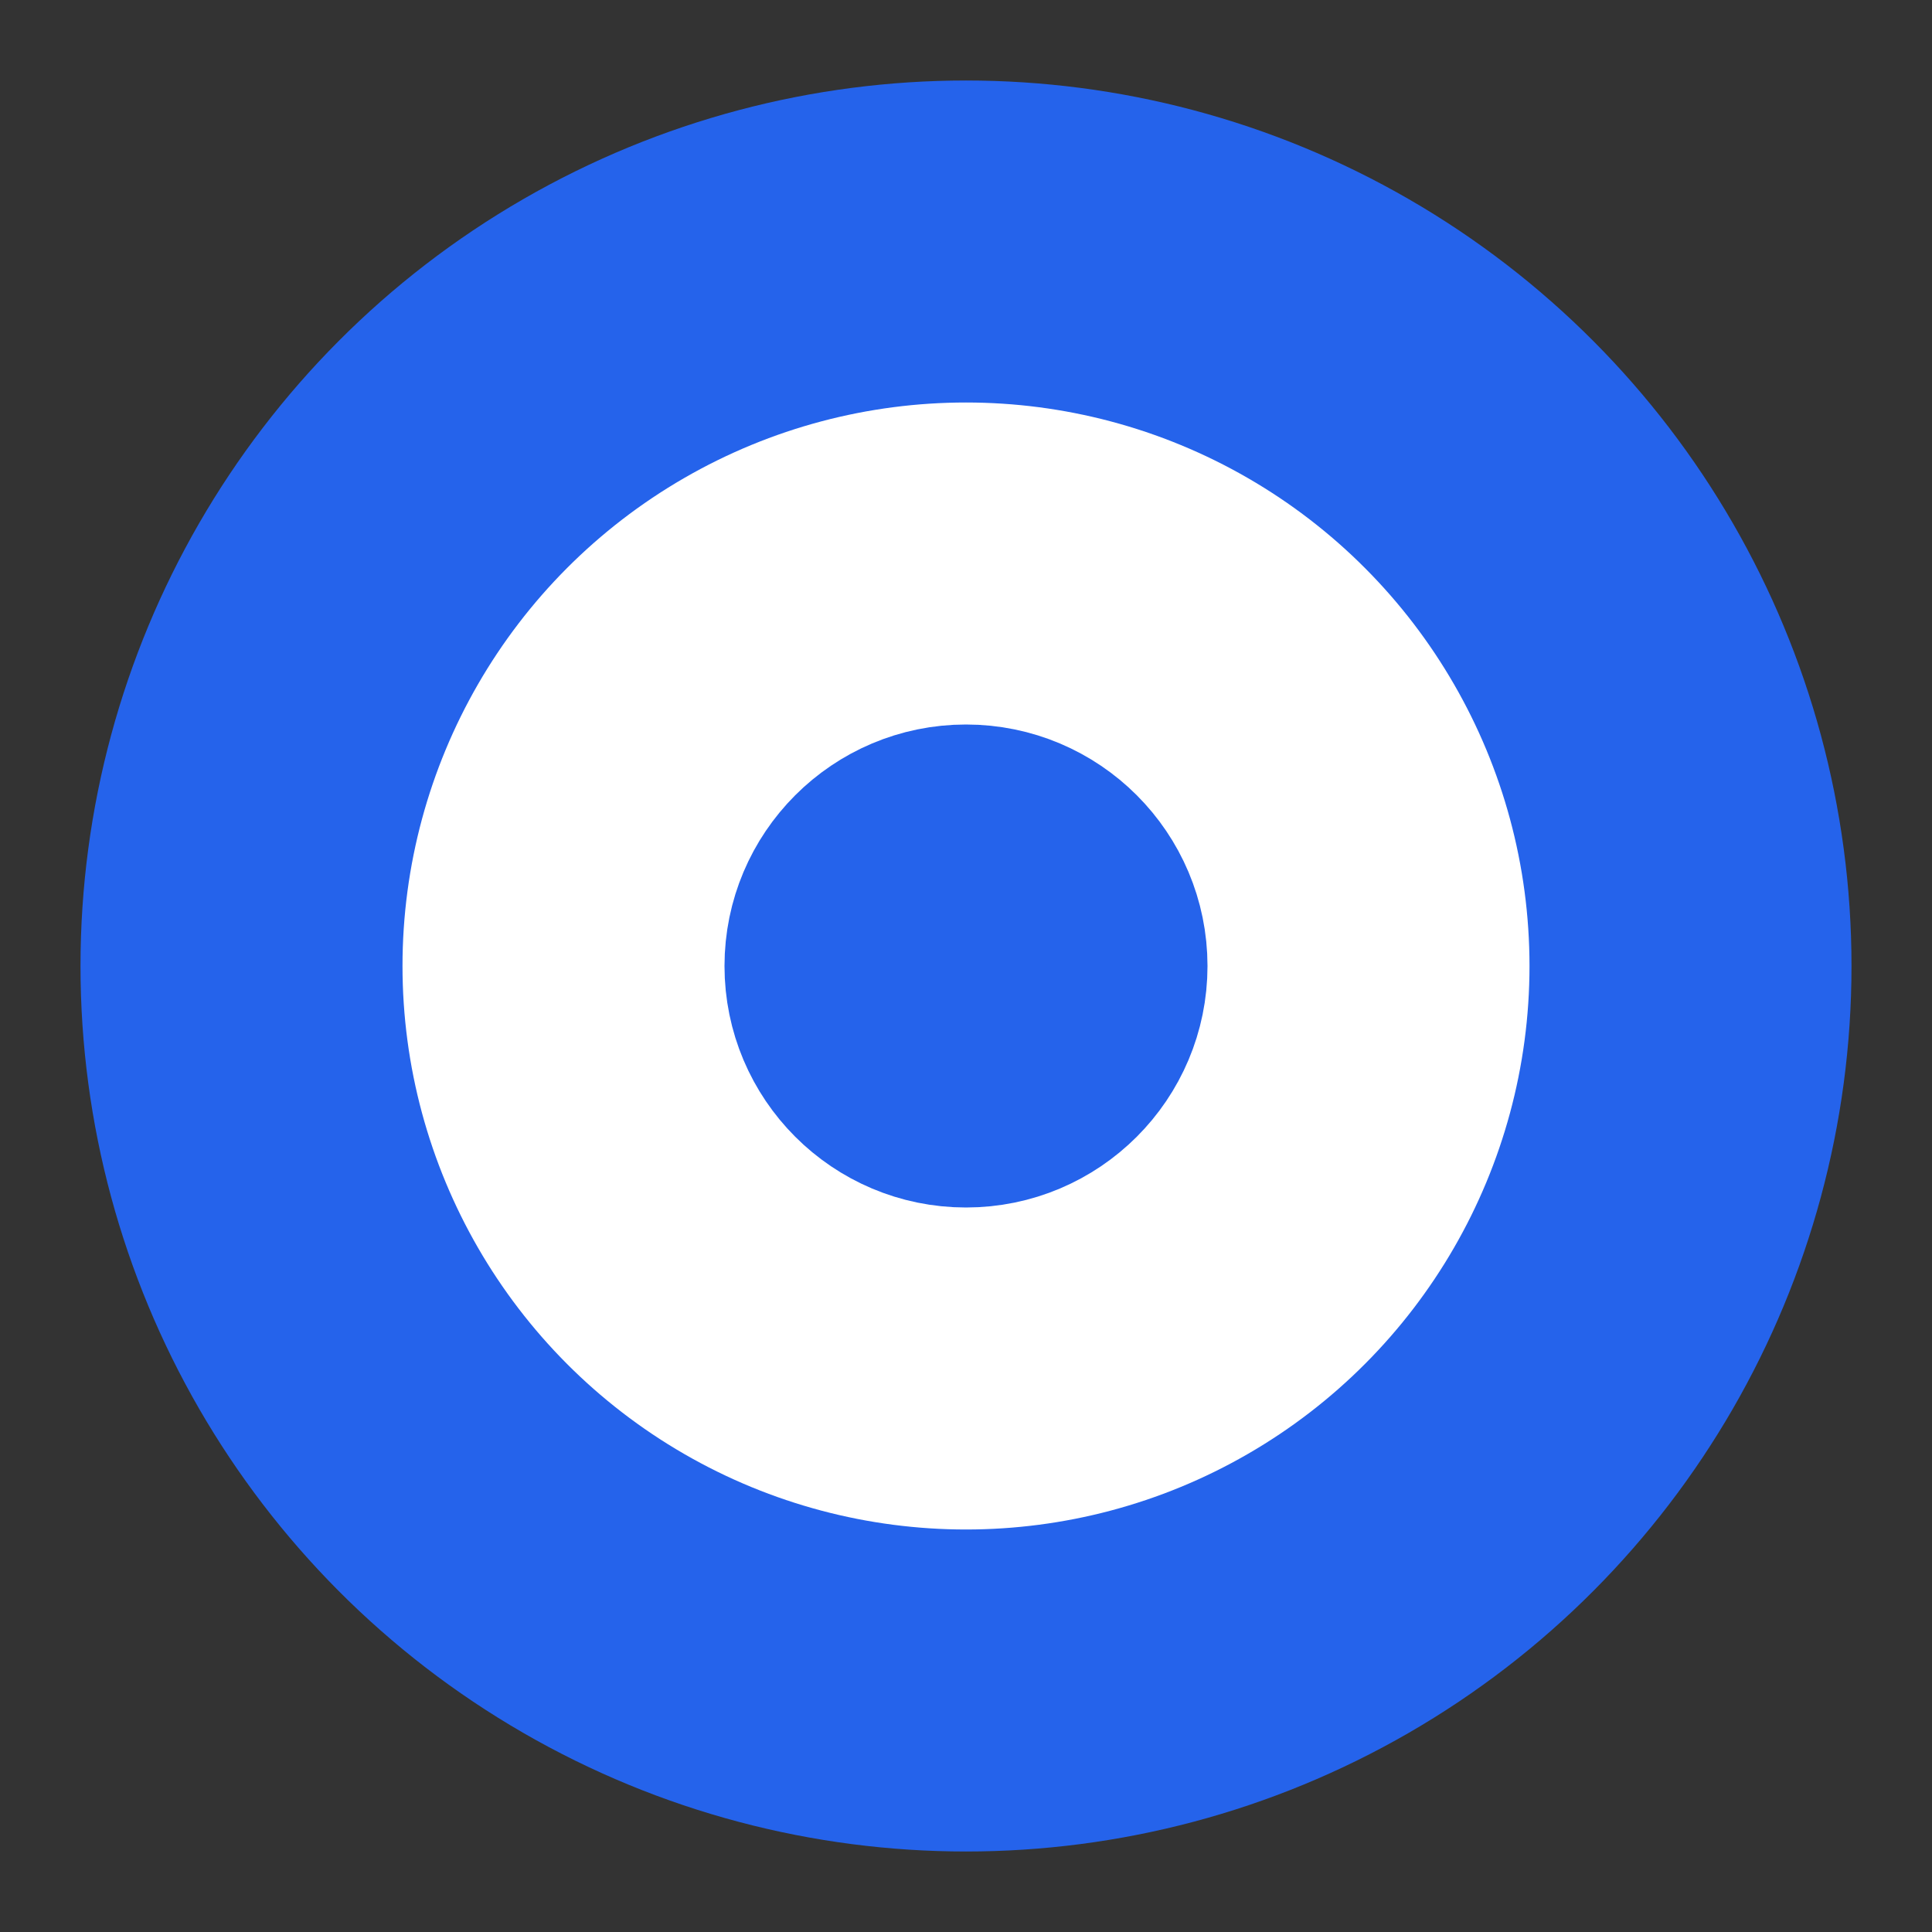
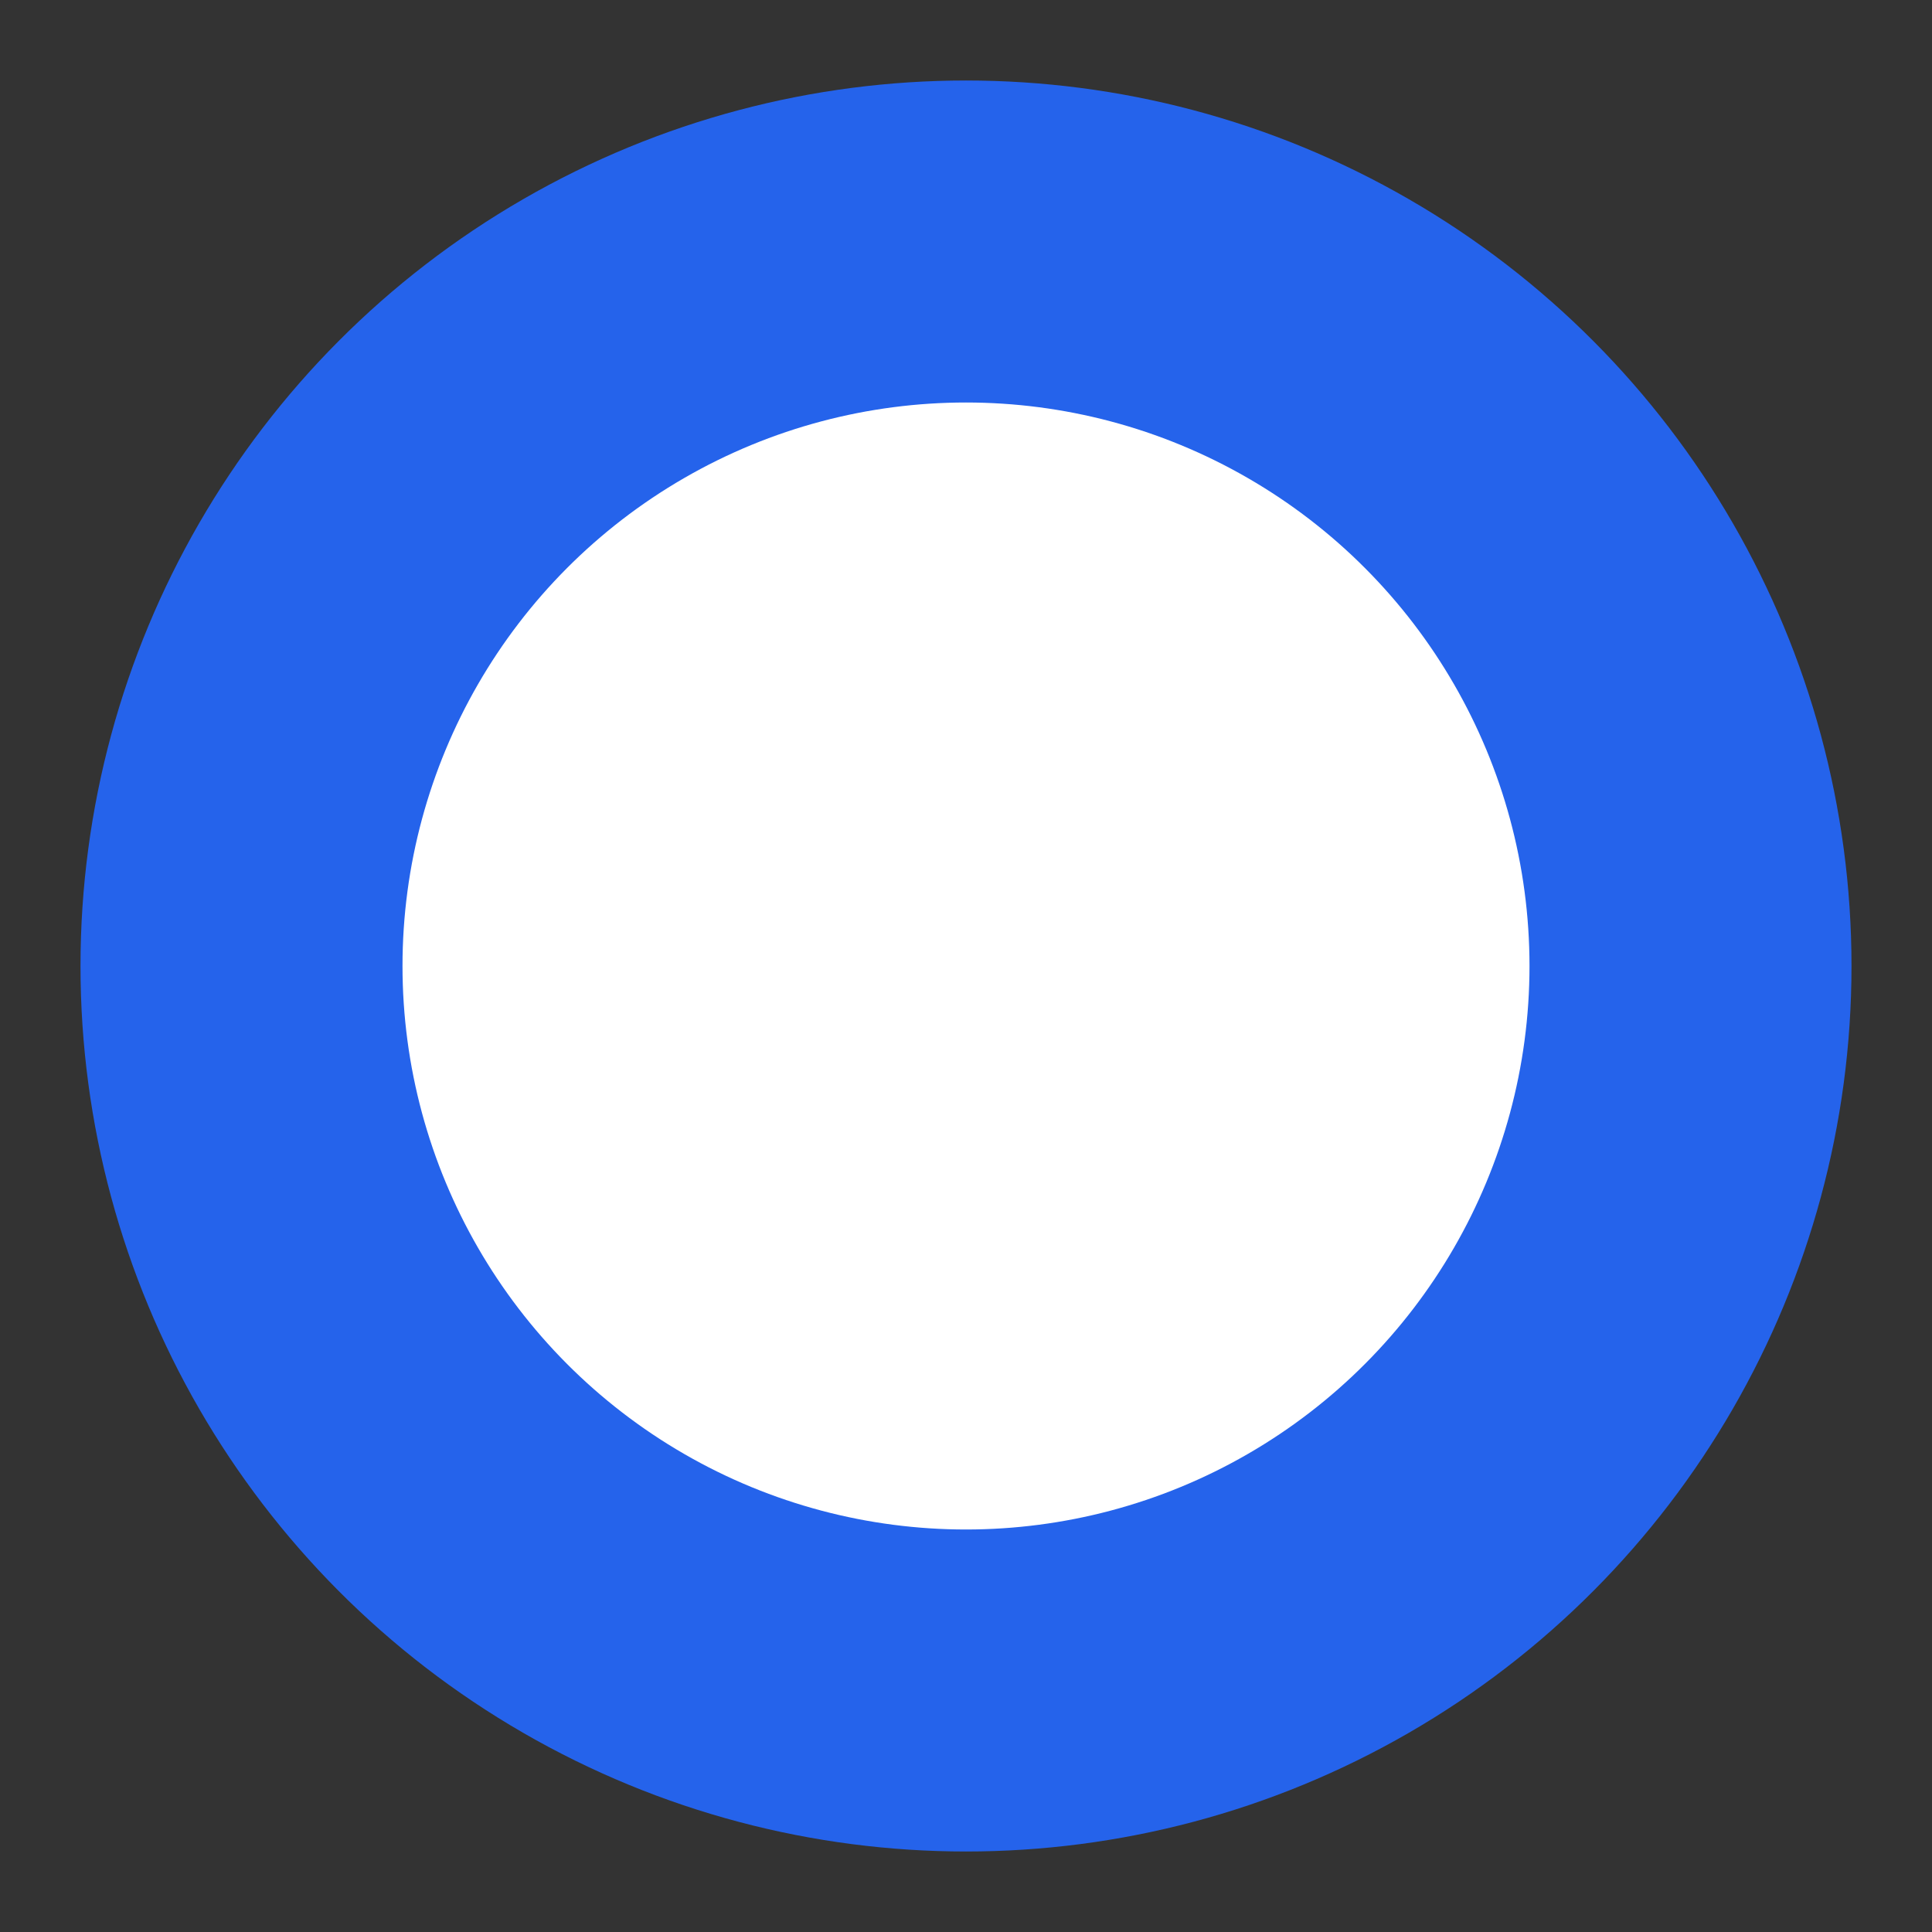
<svg xmlns="http://www.w3.org/2000/svg" width="24" height="24" viewBox="0 0 24 24" fill="none" stroke="currentColor" stroke-width="2" stroke-linecap="round" stroke-linejoin="round" class="lucide lucide-target">
  <rect x="0" y="0" width="24" height="24" fill="#333333" stroke="none" />
  <circle cx="12" cy="12" r="10" fill="#2563eb" stroke="#2563eb" />
  <circle cx="12" cy="12" r="6" fill="white" stroke="white" />
-   <circle cx="12" cy="12" r="2" fill="#2563eb" stroke="#2563eb" />
</svg>